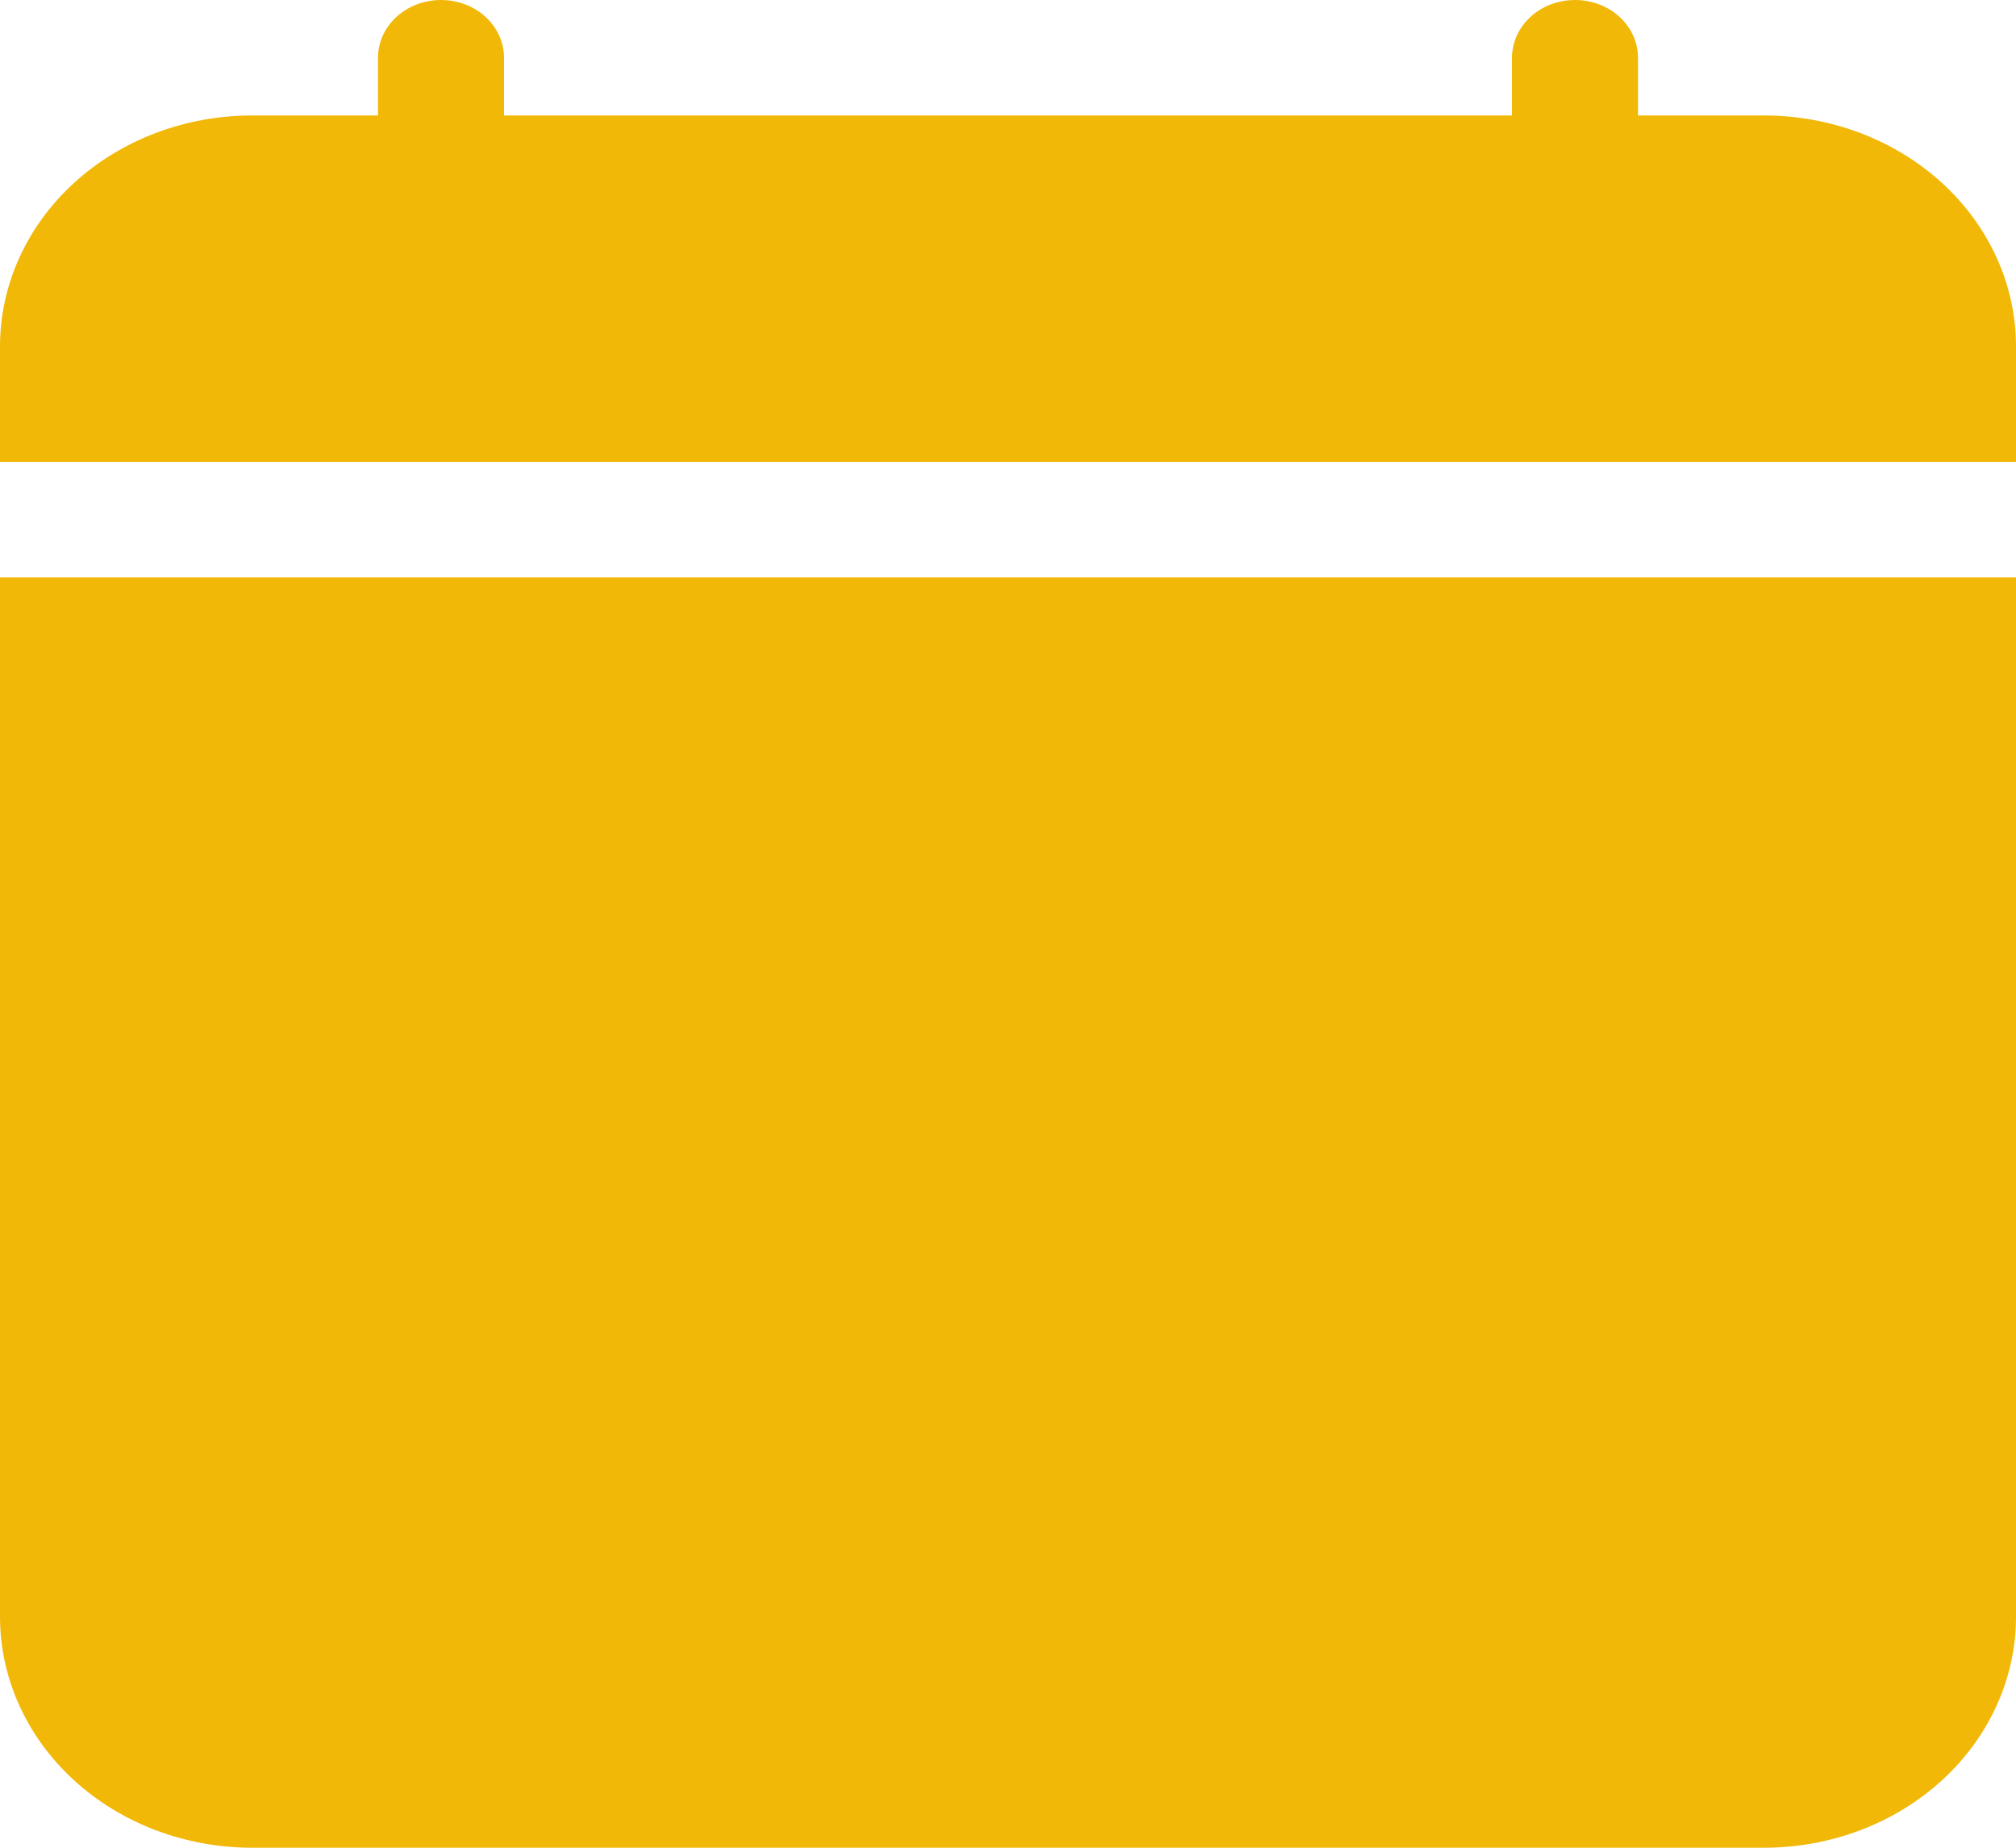
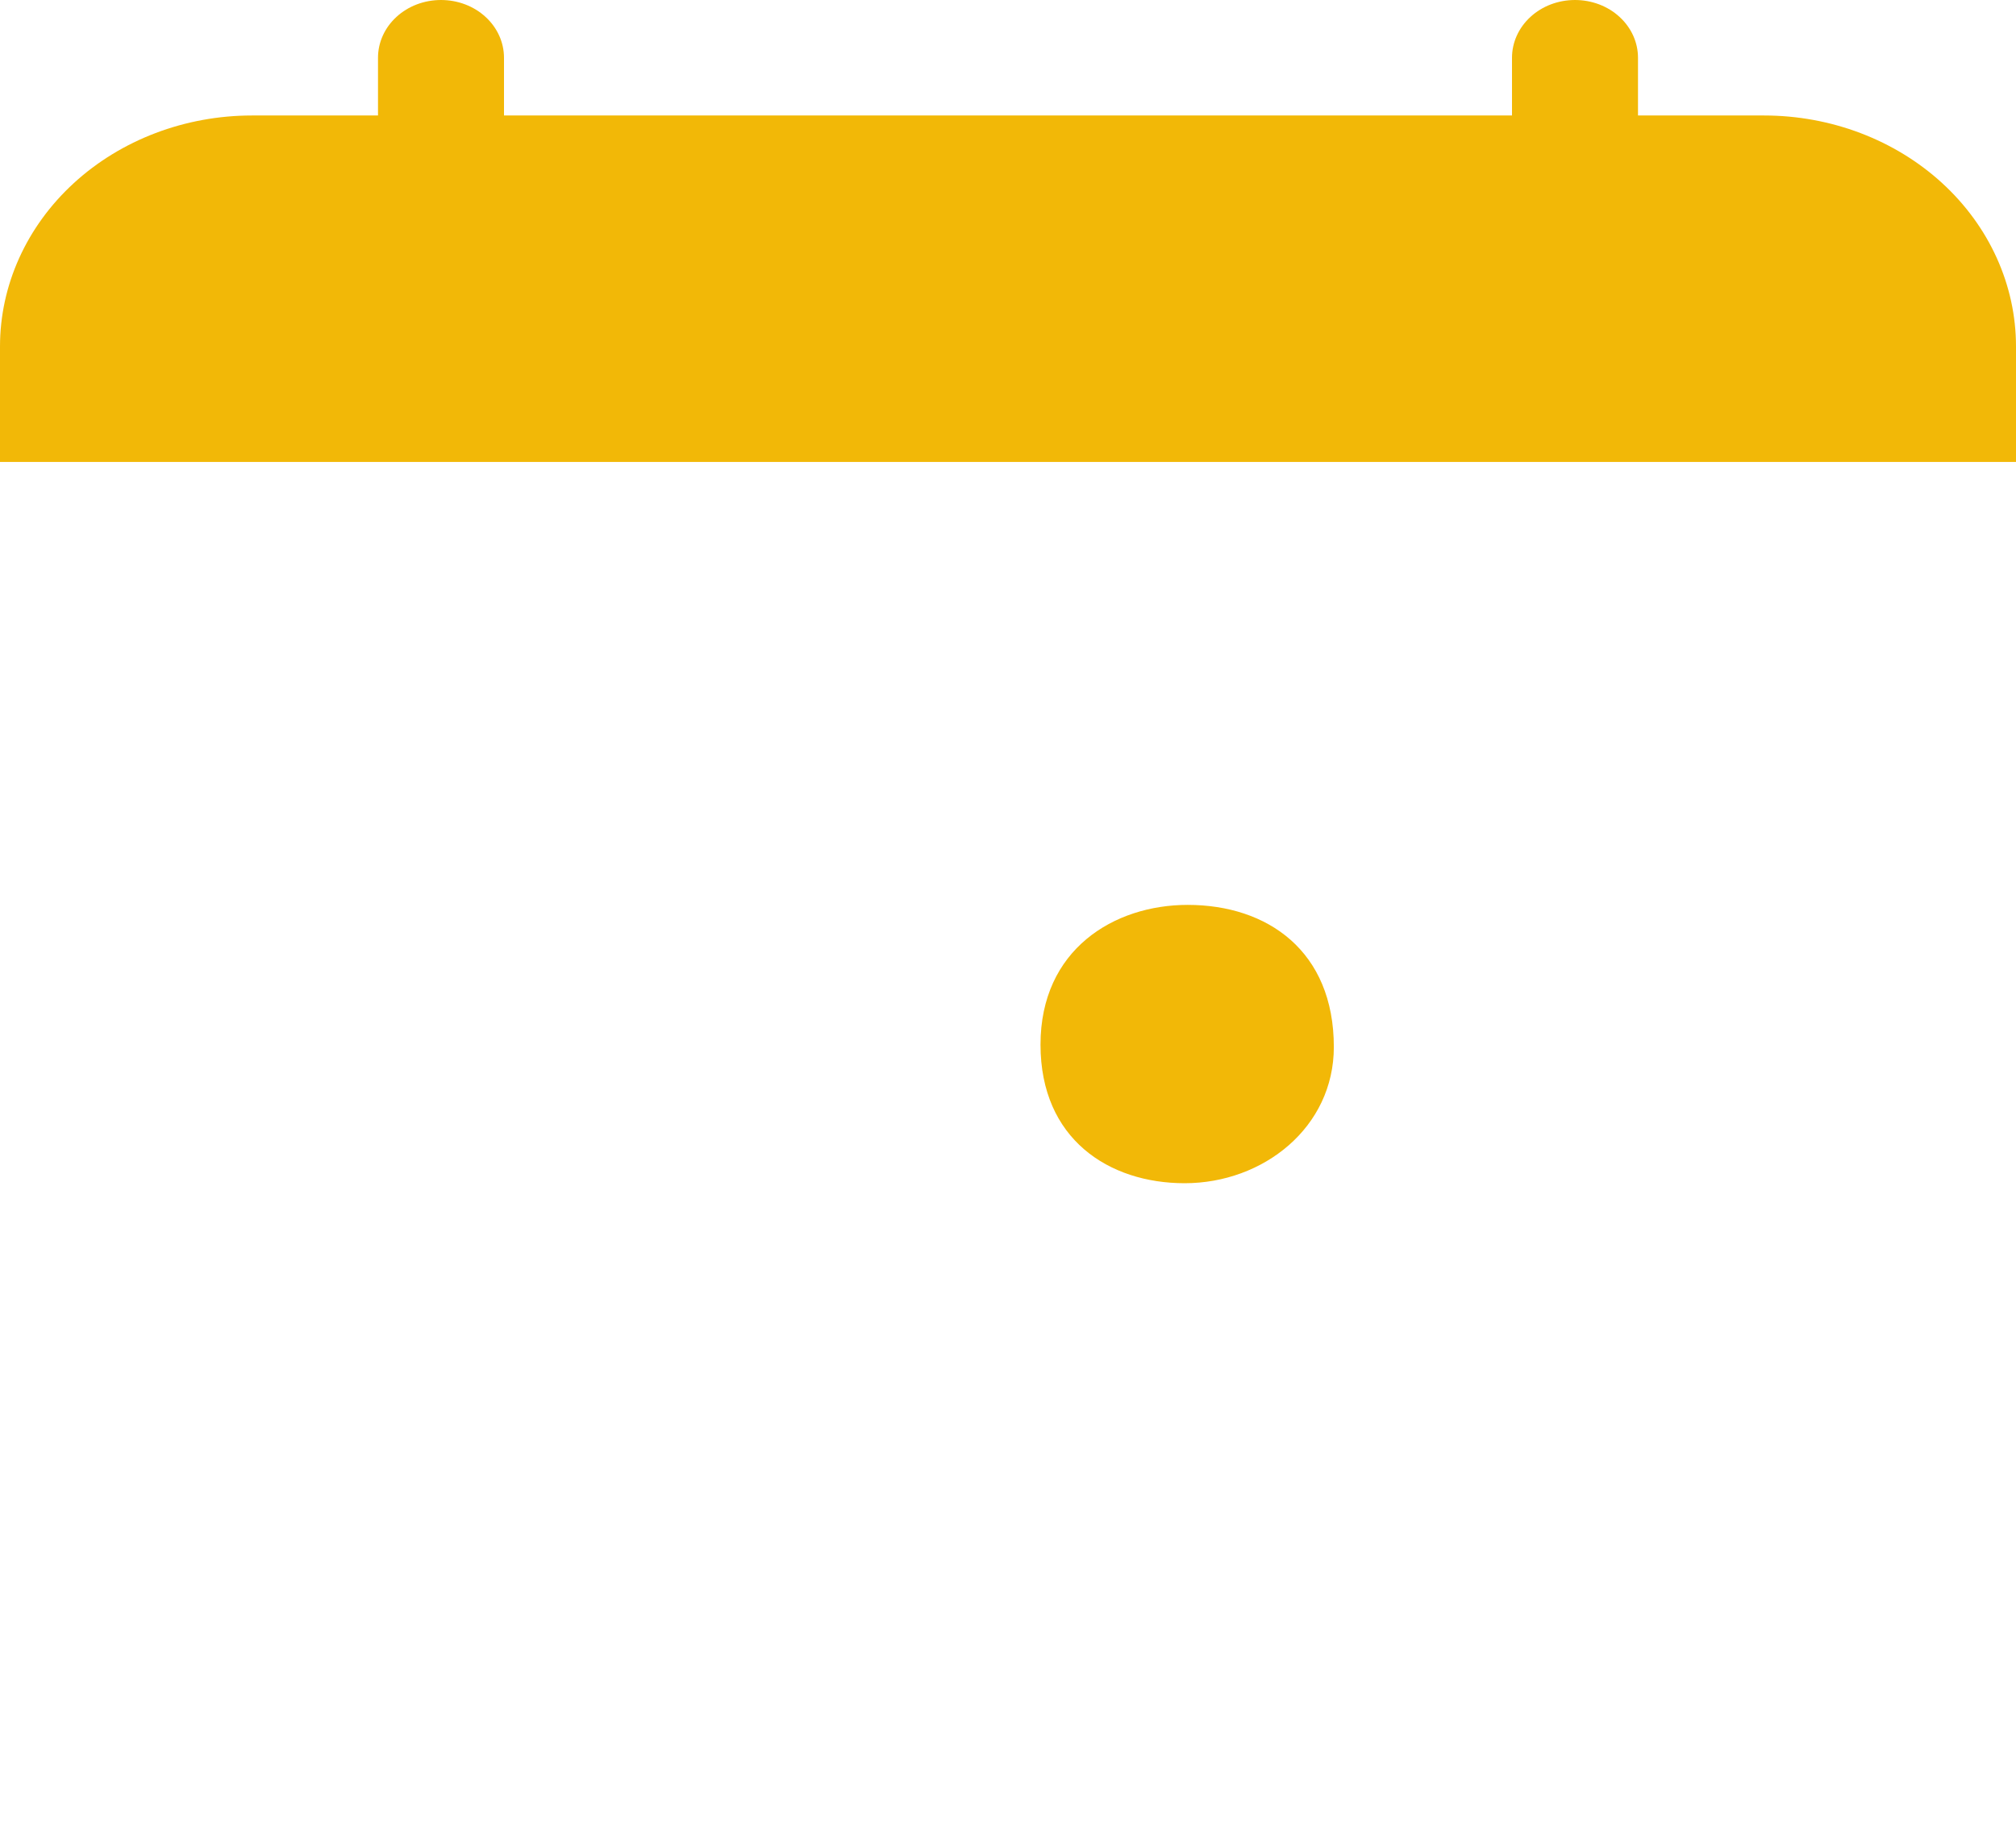
<svg xmlns="http://www.w3.org/2000/svg" width="24" height="22" viewBox="0 0 24 22" fill="none">
  <path d="M6 0.688C6 0.505 5.921 0.33 5.78 0.201C5.64 0.072 5.449 0 5.25 0C5.051 0 4.86 0.072 4.72 0.201C4.579 0.33 4.5 0.505 4.5 0.688V1.375H3C2.204 1.375 1.441 1.665 0.879 2.18C0.316 2.696 0 3.396 0 4.125L0 5.5H24V4.125C24 3.396 23.684 2.696 23.121 2.18C22.559 1.665 21.796 1.375 21 1.375H19.5V0.688C19.5 0.505 19.421 0.33 19.28 0.201C19.14 0.072 18.949 0 18.75 0C18.551 0 18.36 0.072 18.22 0.201C18.079 0.33 18 0.505 18 0.688V1.375H6V0.688ZM14.103 14.088C15.04 14.088 15.879 13.423 15.879 12.466C15.879 11.322 15.088 10.774 14.139 10.774C13.26 10.774 12.387 11.307 12.387 12.438C12.387 13.562 13.201 14.088 14.103 14.088Z" fill="#F2B807" />
-   <path d="M24 19.25V6.875H0V19.25C0 19.979 0.316 20.679 0.879 21.195C1.441 21.71 2.204 22 3 22H21C21.796 22 22.559 21.71 23.121 21.195C23.684 20.679 24 19.979 24 19.25Z" fill="#F2B807" />
</svg>